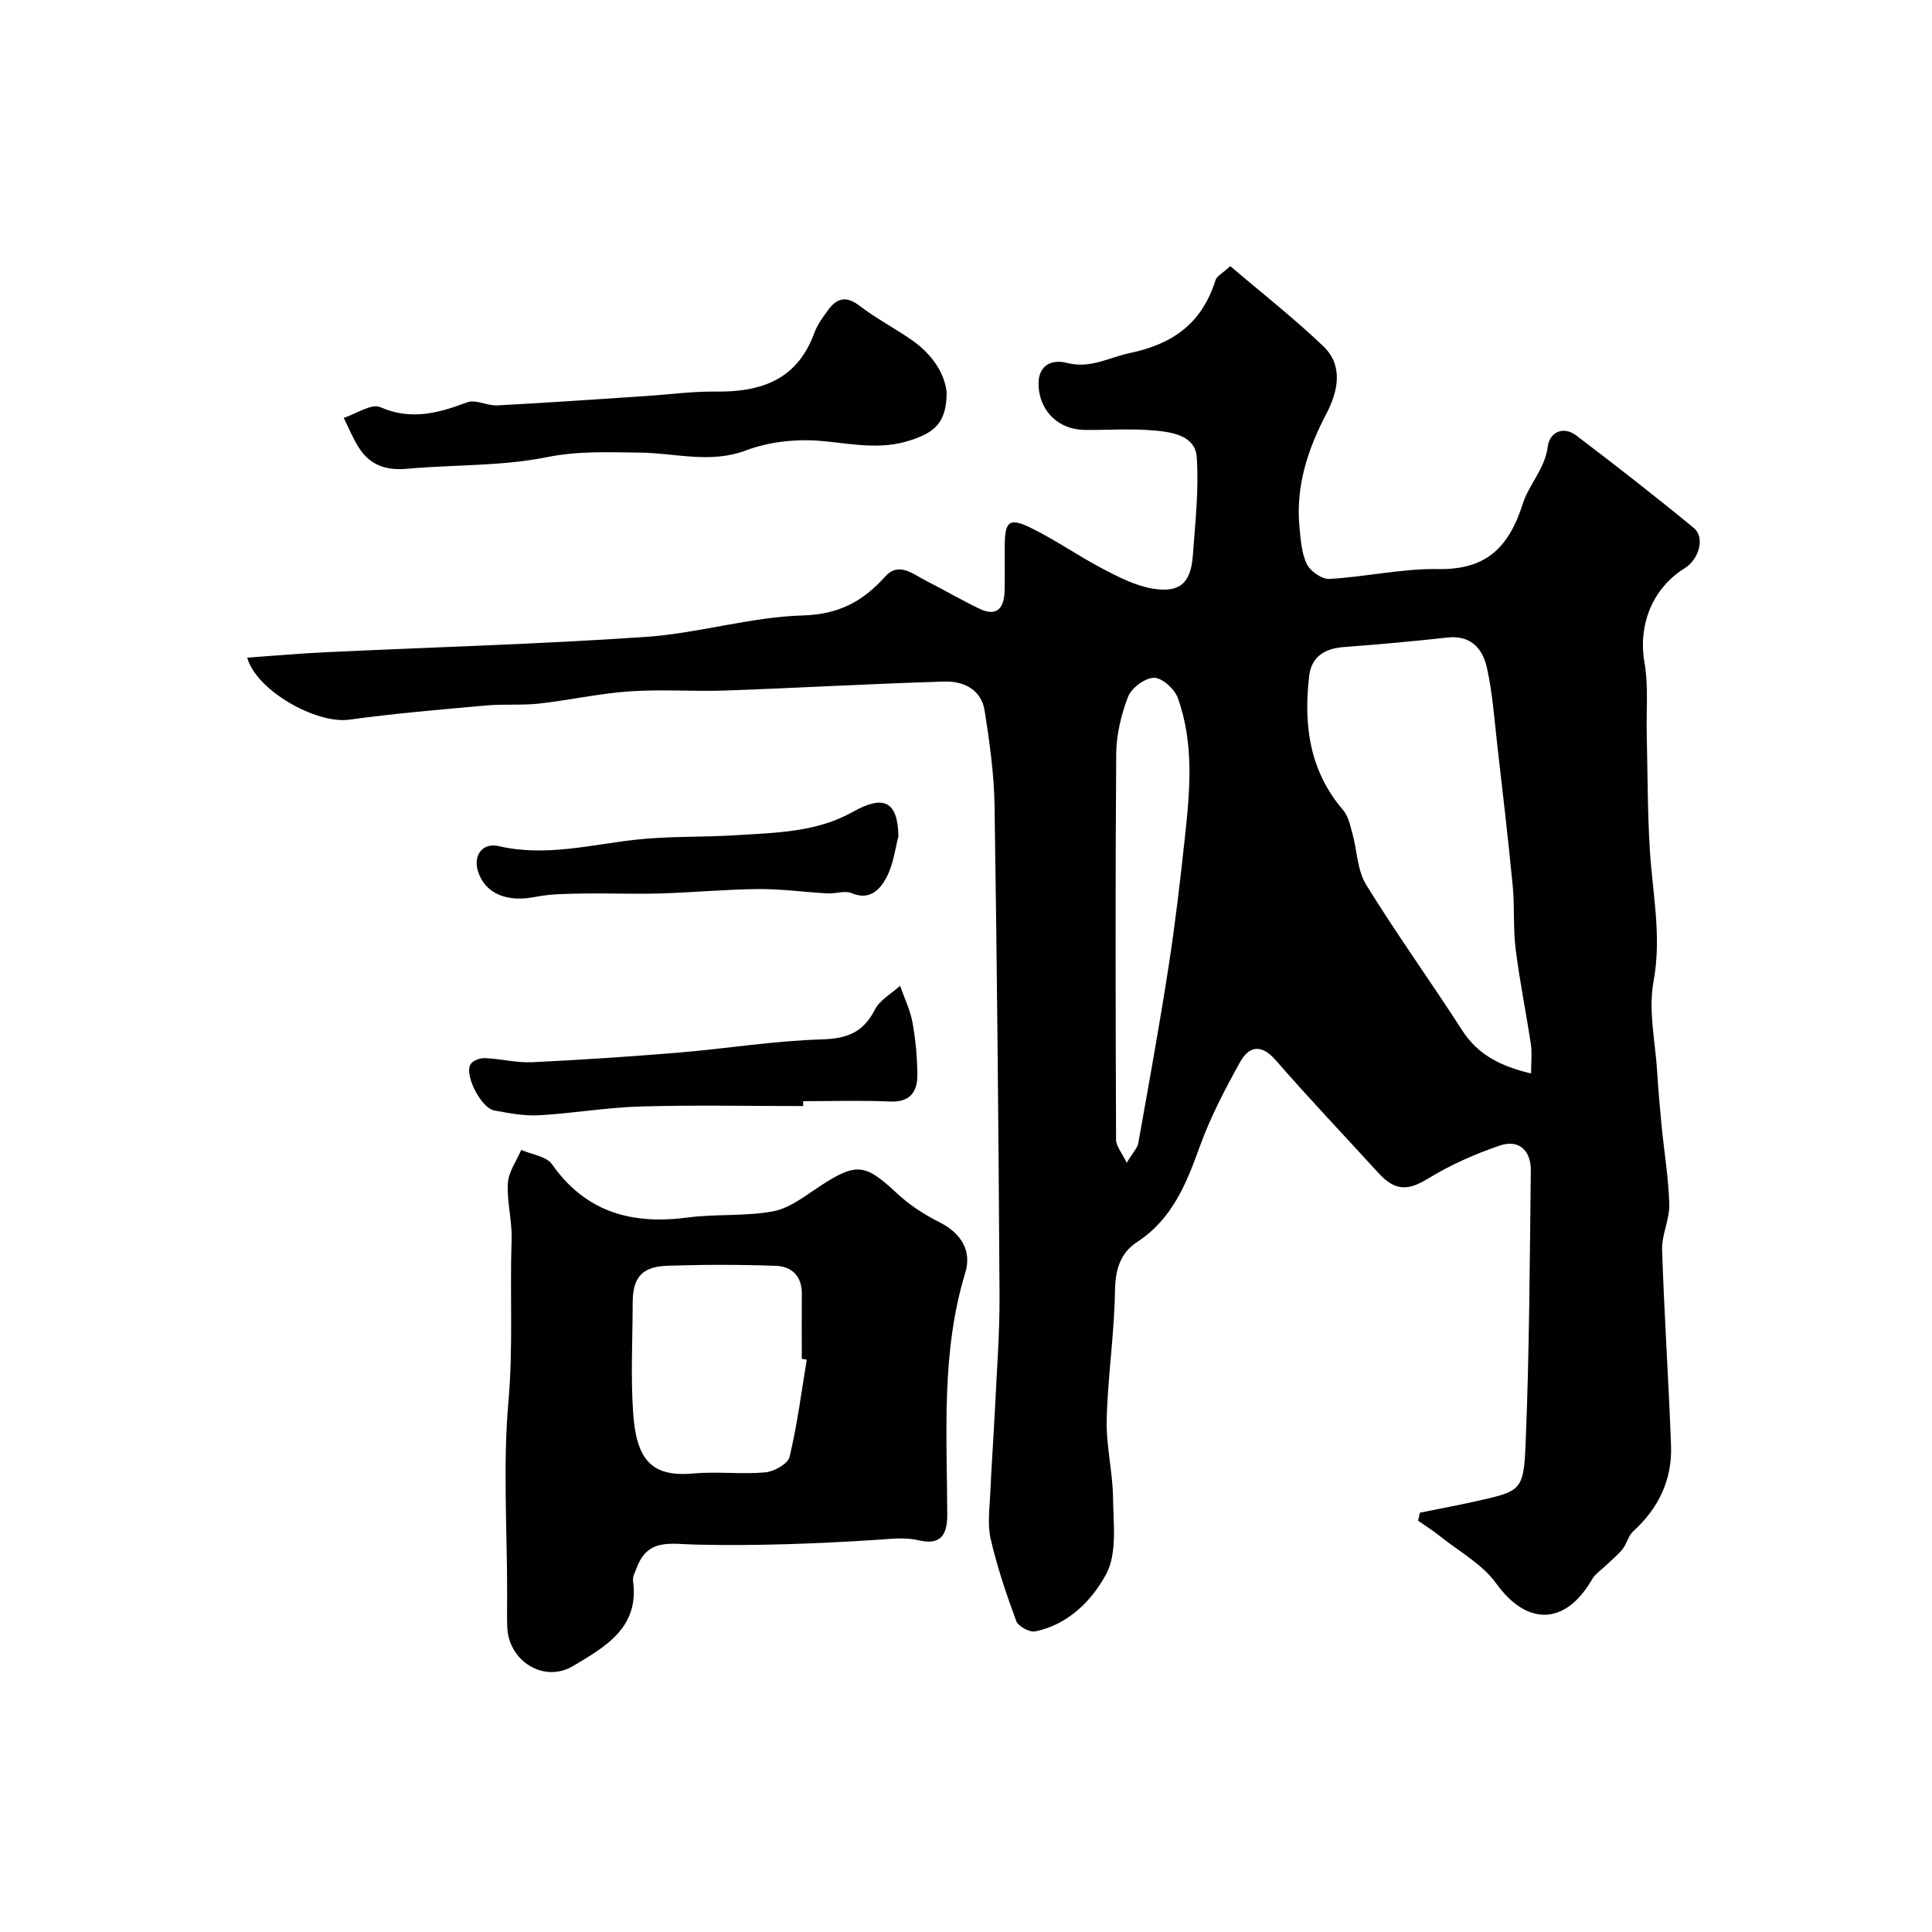
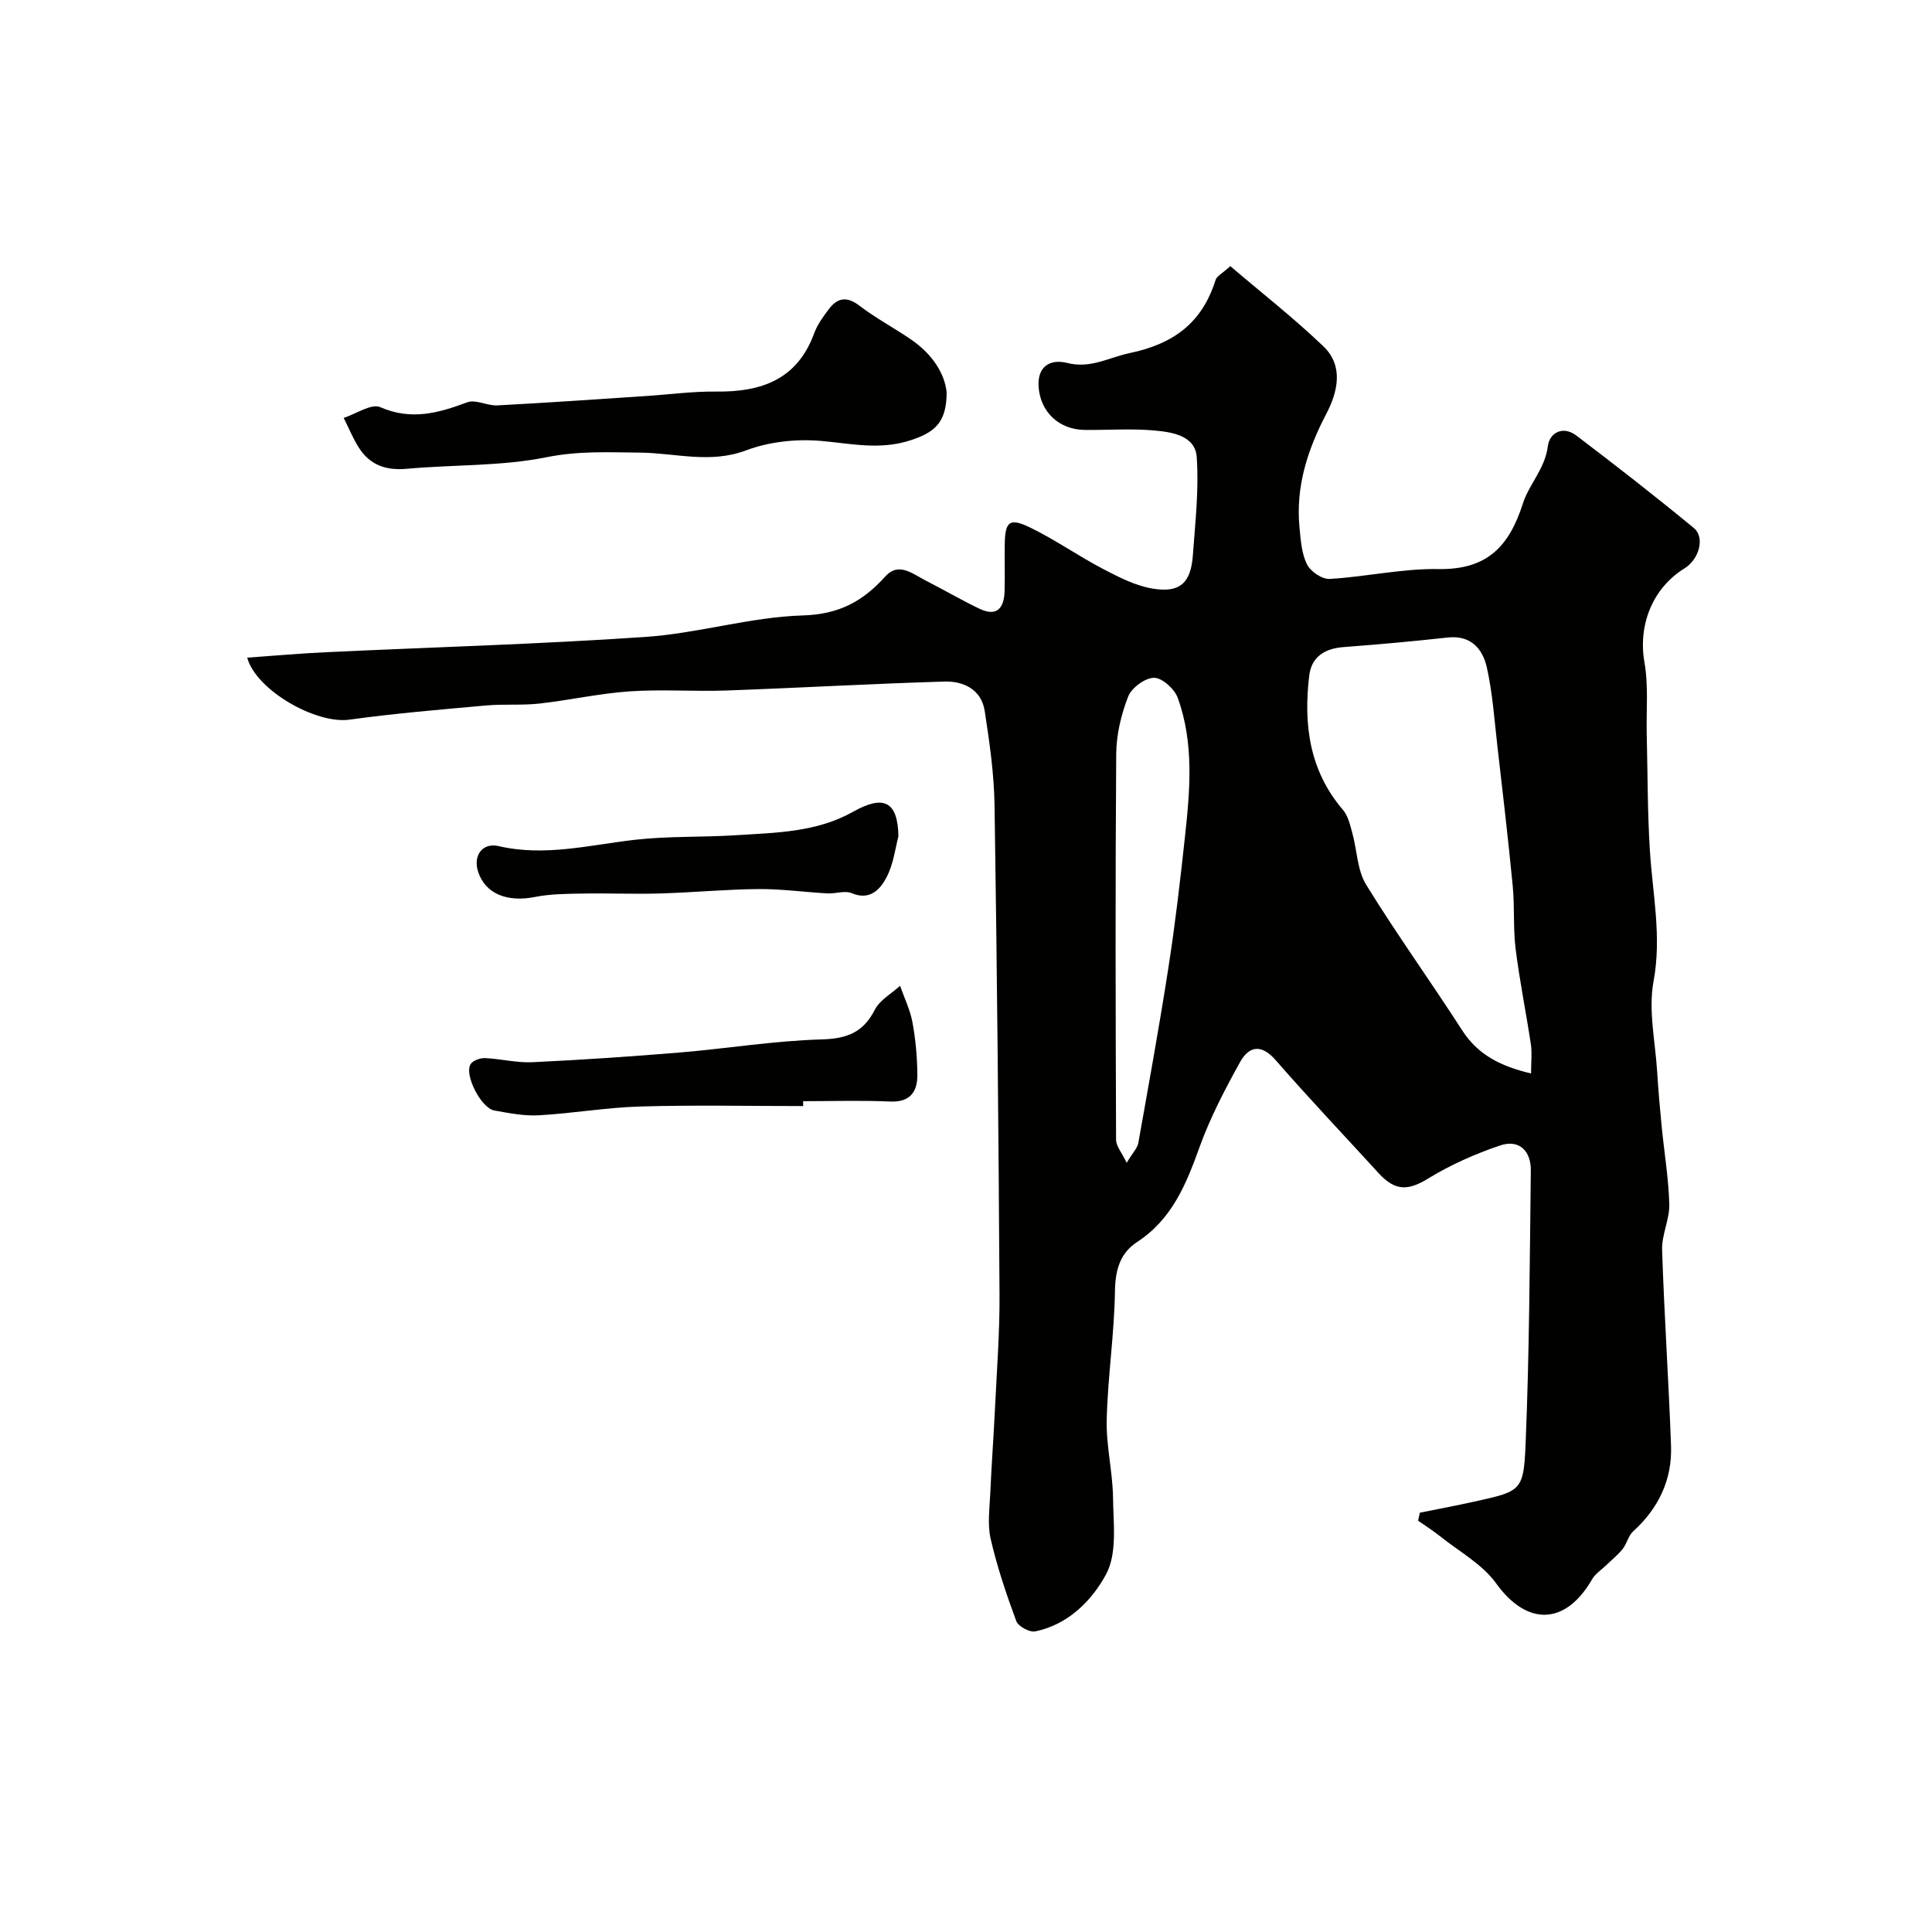
<svg xmlns="http://www.w3.org/2000/svg" enable-background="new 0 0 400 400" viewBox="0 0 400 400">
  <g fill="#010100">
    <path d="m293.97 313.19c3.76-.76 7.54-1.47 11.28-2.3 9.58-2.13 10.2-2.13 10.6-11.74.79-18.91.86-37.86 1.09-56.79.05-4.05-2.39-6.55-6.37-5.2-5.14 1.74-10.23 3.99-14.85 6.82-4.14 2.54-6.83 2.71-10.32-1.12-7.1-7.78-14.36-15.41-21.27-23.35-3.03-3.48-5.57-2.9-7.41.42-3.14 5.67-6.18 11.5-8.37 17.58-2.76 7.67-5.7 14.91-12.9 19.62-3.57 2.33-4.54 5.8-4.61 10.2-.13 8.86-1.49 17.7-1.71 26.57-.14 5.38 1.24 10.78 1.31 16.18.07 5.34.89 11.51-1.42 15.82-2.91 5.42-7.84 10.47-14.68 11.86-1.17.24-3.52-1.03-3.93-2.13-2.06-5.56-3.97-11.23-5.3-17-.7-3.02-.22-6.35-.08-9.53.25-5.77.68-11.53.96-17.29.38-7.93 1-15.87.95-23.8-.2-33.76-.51-67.53-1.03-101.29-.1-6.52-1.04-13.07-2.04-19.53-.69-4.45-4.38-6.2-8.36-6.08-15.04.45-30.06 1.31-45.1 1.85-6.68.24-13.4-.28-20.06.18-6.27.43-12.46 1.83-18.72 2.53-3.63.4-7.34.06-10.98.39-9.46.85-18.93 1.64-28.33 2.94-6.84.95-19.26-6.03-21.14-12.84 5.44-.38 10.81-.87 16.18-1.12 22.13-1.05 44.29-1.66 66.38-3.18 10.89-.75 21.63-4.12 32.49-4.44 7.51-.23 12.42-2.92 17.06-8.07 2.78-3.09 5.7-.51 8.37.85 3.73 1.9 7.35 4.02 11.12 5.83 3.71 1.78 5.12-.24 5.21-3.7.08-3.16-.01-6.33.03-9.5.06-4.94.96-5.72 5.47-3.51 5.11 2.51 9.83 5.83 14.88 8.47 3.27 1.71 6.73 3.49 10.3 4.08 5.64.93 7.89-1.19 8.3-6.91.49-6.76 1.27-13.59.8-20.31-.31-4.48-5.1-5.19-8.76-5.52-4.79-.44-9.66-.06-14.49-.12-5.19-.07-9.06-3.63-9.48-8.8-.35-4.31 2.34-5.97 5.93-5.06 4.83 1.22 8.59-1.14 12.89-2.04 9.21-1.93 15.03-6.31 17.81-15.14.25-.81 1.38-1.34 3.05-2.87 6.48 5.53 13.17 10.76 19.28 16.61 4.25 4.07 2.95 9.46.61 13.95-3.91 7.46-6.38 15.1-5.56 23.56.25 2.58.43 5.37 1.54 7.61.73 1.48 3.13 3.12 4.69 3.03 7.52-.43 15.02-2.17 22.5-2.04 10 .17 14.64-4.55 17.53-13.61 1.24-3.9 4.56-7.15 5.15-11.8.36-2.87 3.16-4.32 5.9-2.24 8.22 6.24 16.36 12.58 24.32 19.14 2.38 1.96 1.09 6.5-1.9 8.35-6.77 4.19-9.65 11.9-8.31 19.5.85 4.85.35 9.93.47 14.9.19 8 .15 16.02.65 24 .56 9.02 2.48 17.84.76 27.11-1.11 5.99.36 12.48.75 18.74.23 3.77.56 7.54.93 11.3.53 5.38 1.43 10.74 1.58 16.12.08 3.13-1.59 6.31-1.49 9.44.44 13.53 1.36 27.04 1.85 40.57.25 7.06-2.61 12.96-7.87 17.74-.98.89-1.27 2.52-2.13 3.6-.98 1.24-2.25 2.25-3.4 3.36-.99.96-2.25 1.76-2.92 2.9-5.56 9.65-13.53 9.72-19.89.88-2.86-3.98-7.64-6.58-11.6-9.75-1.45-1.16-3.04-2.16-4.56-3.23.11-.56.24-1.11.37-1.65zm23.02-90.94c0-2.42.23-4.27-.04-6.03-.99-6.61-2.34-13.17-3.16-19.8-.53-4.26-.18-8.63-.59-12.92-.94-9.78-2.09-19.54-3.21-29.29-.61-5.35-.98-10.77-2.15-16-.87-3.86-3.28-6.75-8.11-6.22-7.16.79-14.35 1.44-21.54 1.98-3.9.29-6.66 1.99-7.13 5.92-1.21 10.11.02 19.67 7.01 27.82 1.05 1.23 1.45 3.1 1.91 4.75.99 3.57 1.01 7.69 2.86 10.7 6.31 10.25 13.37 20.03 19.88 30.15 3.25 5.05 7.9 7.43 14.27 8.94zm-83.72 18.5c1.29-2.15 2.21-3.05 2.4-4.08 2.17-12.19 4.39-24.37 6.28-36.61 1.38-8.89 2.41-17.83 3.38-26.78 1.05-9.67 1.91-19.42-1.49-28.8-.67-1.84-3.23-4.16-4.9-4.15-1.86.01-4.66 2.07-5.37 3.89-1.45 3.73-2.44 7.89-2.47 11.88-.2 26.63-.13 53.27-.03 79.9.02 1.3 1.17 2.6 2.2 4.75z" />
-     <path d="m105 329.81c0-13.24-.89-26.57.27-39.71.99-11.17.27-22.25.65-33.36.14-3.92-1-7.89-.77-11.79.14-2.33 1.79-4.58 2.76-6.87 2.17.95 5.19 1.3 6.36 2.95 7.03 10.01 16.61 12.57 28.14 11.04 5.87-.78 11.96-.19 17.74-1.3 3.47-.67 6.64-3.26 9.75-5.28 7.42-4.82 9.25-4.56 15.74 1.52 2.58 2.42 5.68 4.44 8.85 6.03 4.54 2.28 6.74 5.95 5.36 10.47-5.03 16.48-3.78 33.37-3.73 50.16.01 4.7-1.87 6.17-5.88 5.24-2.93-.68-5.59-.31-8.5-.12-12.59.82-25.23 1.3-37.84 1-5.14-.12-9.76-1.32-12.05 4.75-.34.9-.91 1.89-.79 2.75 1.37 9.74-5.85 13.72-12.37 17.62-6.1 3.65-13.46-1.03-13.67-8.12-.08-2.32-.02-4.65-.02-6.98zm62.03-48.31c-.34-.06-.69-.11-1.03-.17 0-4.49-.03-8.97.01-13.46.04-3.66-2.09-5.67-5.36-5.79-7.47-.27-14.96-.27-22.43-.02-5.36.18-7.22 2.44-7.23 7.7-.01 7.64-.44 15.32.11 22.92.68 9.44 3.71 13.18 12.41 12.39 4.94-.45 9.99.21 14.93-.23 1.82-.16 4.69-1.77 5.03-3.21 1.59-6.61 2.45-13.4 3.56-20.13z" />
    <path d="m195.99 81.2c.02 6.33-2.54 8.35-7.49 9.96-6.39 2.09-12.35.65-18.62.12-5.08-.43-10.68.18-15.43 1.97-7.43 2.8-14.67.53-21.9.46-6.53-.06-12.74-.39-19.37.95-9.44 1.9-19.32 1.52-28.98 2.4-4.23.38-7.53-.74-9.82-4.25-1.28-1.96-2.16-4.19-3.22-6.29 2.56-.82 5.72-3.03 7.57-2.22 6.42 2.8 12.04 1.22 18.02-1.01 1.74-.65 4.14.75 6.21.64 10.2-.53 20.38-1.25 30.57-1.92 4.93-.32 9.85-1 14.78-.94 9.33.11 16.75-2.49 20.26-12.07.66-1.8 1.86-3.45 3.03-5 1.78-2.35 3.71-2.72 6.33-.71 3.42 2.62 7.29 4.64 10.83 7.1 4.18 2.89 6.81 6.84 7.23 10.81z" />
-     <path d="m166.29 229c-11.25 0-22.51-.24-33.75.09-7 .2-13.97 1.43-20.98 1.82-3.06.17-6.19-.45-9.24-1-2.74-.5-6.29-7.51-4.87-9.61.51-.76 1.96-1.27 2.96-1.23 3.27.14 6.54 1 9.78.85 10.19-.48 20.38-1.17 30.54-2.01 9.8-.82 19.55-2.43 29.36-2.71 5.25-.15 8.61-1.41 11.03-6.14 1.03-2.02 3.44-3.33 5.23-4.96.88 2.52 2.09 4.98 2.57 7.58.65 3.53.97 7.17 1.01 10.76.04 3.58-1.45 5.81-5.69 5.62-5.98-.27-11.97-.07-17.96-.07 0 .34.01.68.01 1.01z" />
+     <path d="m166.29 229c-11.25 0-22.51-.24-33.75.09-7 .2-13.97 1.43-20.98 1.82-3.06.17-6.19-.45-9.24-1-2.74-.5-6.29-7.51-4.87-9.61.51-.76 1.96-1.27 2.96-1.23 3.27.14 6.54 1 9.78.85 10.19-.48 20.38-1.17 30.54-2.01 9.8-.82 19.55-2.43 29.36-2.71 5.25-.15 8.61-1.41 11.03-6.14 1.03-2.02 3.44-3.33 5.23-4.96.88 2.52 2.09 4.98 2.57 7.58.65 3.53.97 7.17 1.01 10.76.04 3.58-1.45 5.81-5.69 5.62-5.98-.27-11.97-.07-17.96-.07 0 .34.01.68.01 1.01" />
    <path d="m186.01 173.17c-.65 2.38-1.01 5.77-2.51 8.56-1.28 2.39-3.4 4.79-7.16 3.19-1.41-.6-3.33.14-5.01.05-4.77-.26-9.54-.94-14.31-.9-6.76.06-13.51.71-20.28.91-5.35.16-10.71-.07-16.06.02-3.3.06-6.67.06-9.88.7-5.76 1.15-10.27-.62-11.79-5.15-1.14-3.39.86-6.16 4.24-5.37 9.6 2.23 18.87-.26 28.29-1.32 6.91-.78 13.93-.49 20.88-.94 8.25-.52 16.65-.61 24.15-4.83 6.34-3.56 9.31-2.28 9.44 5.08z" />
  </g>
</svg>